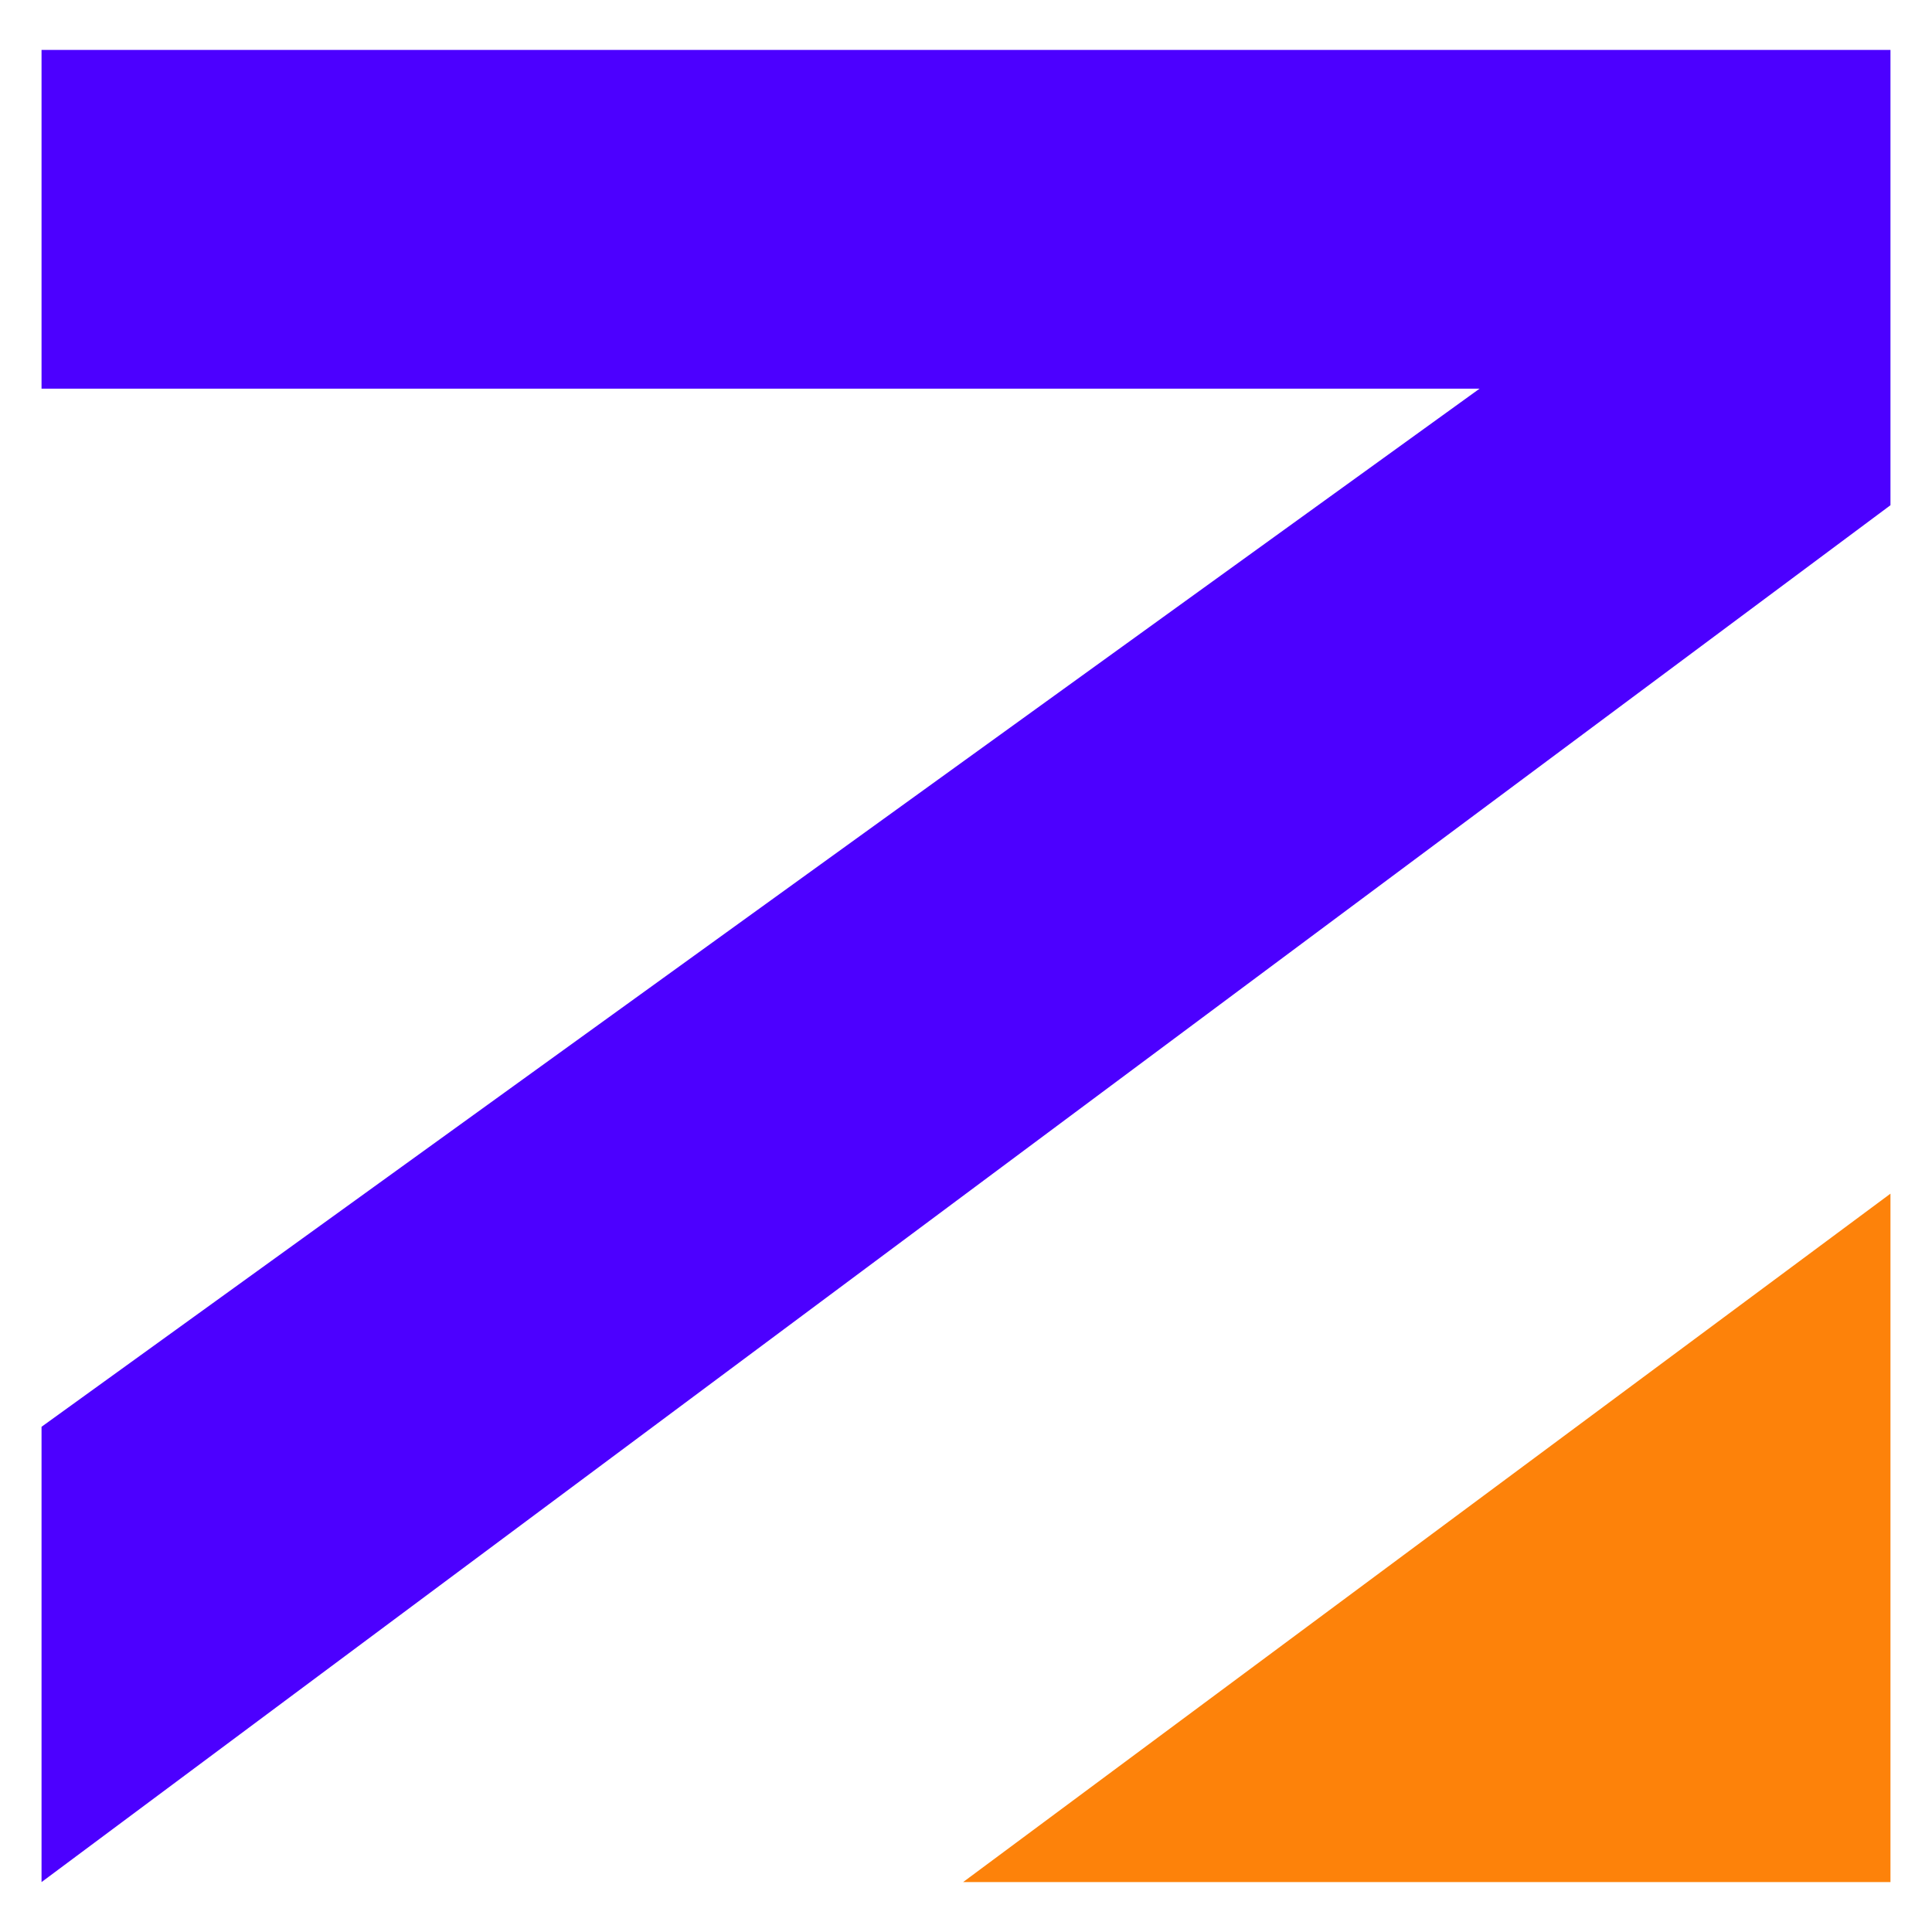
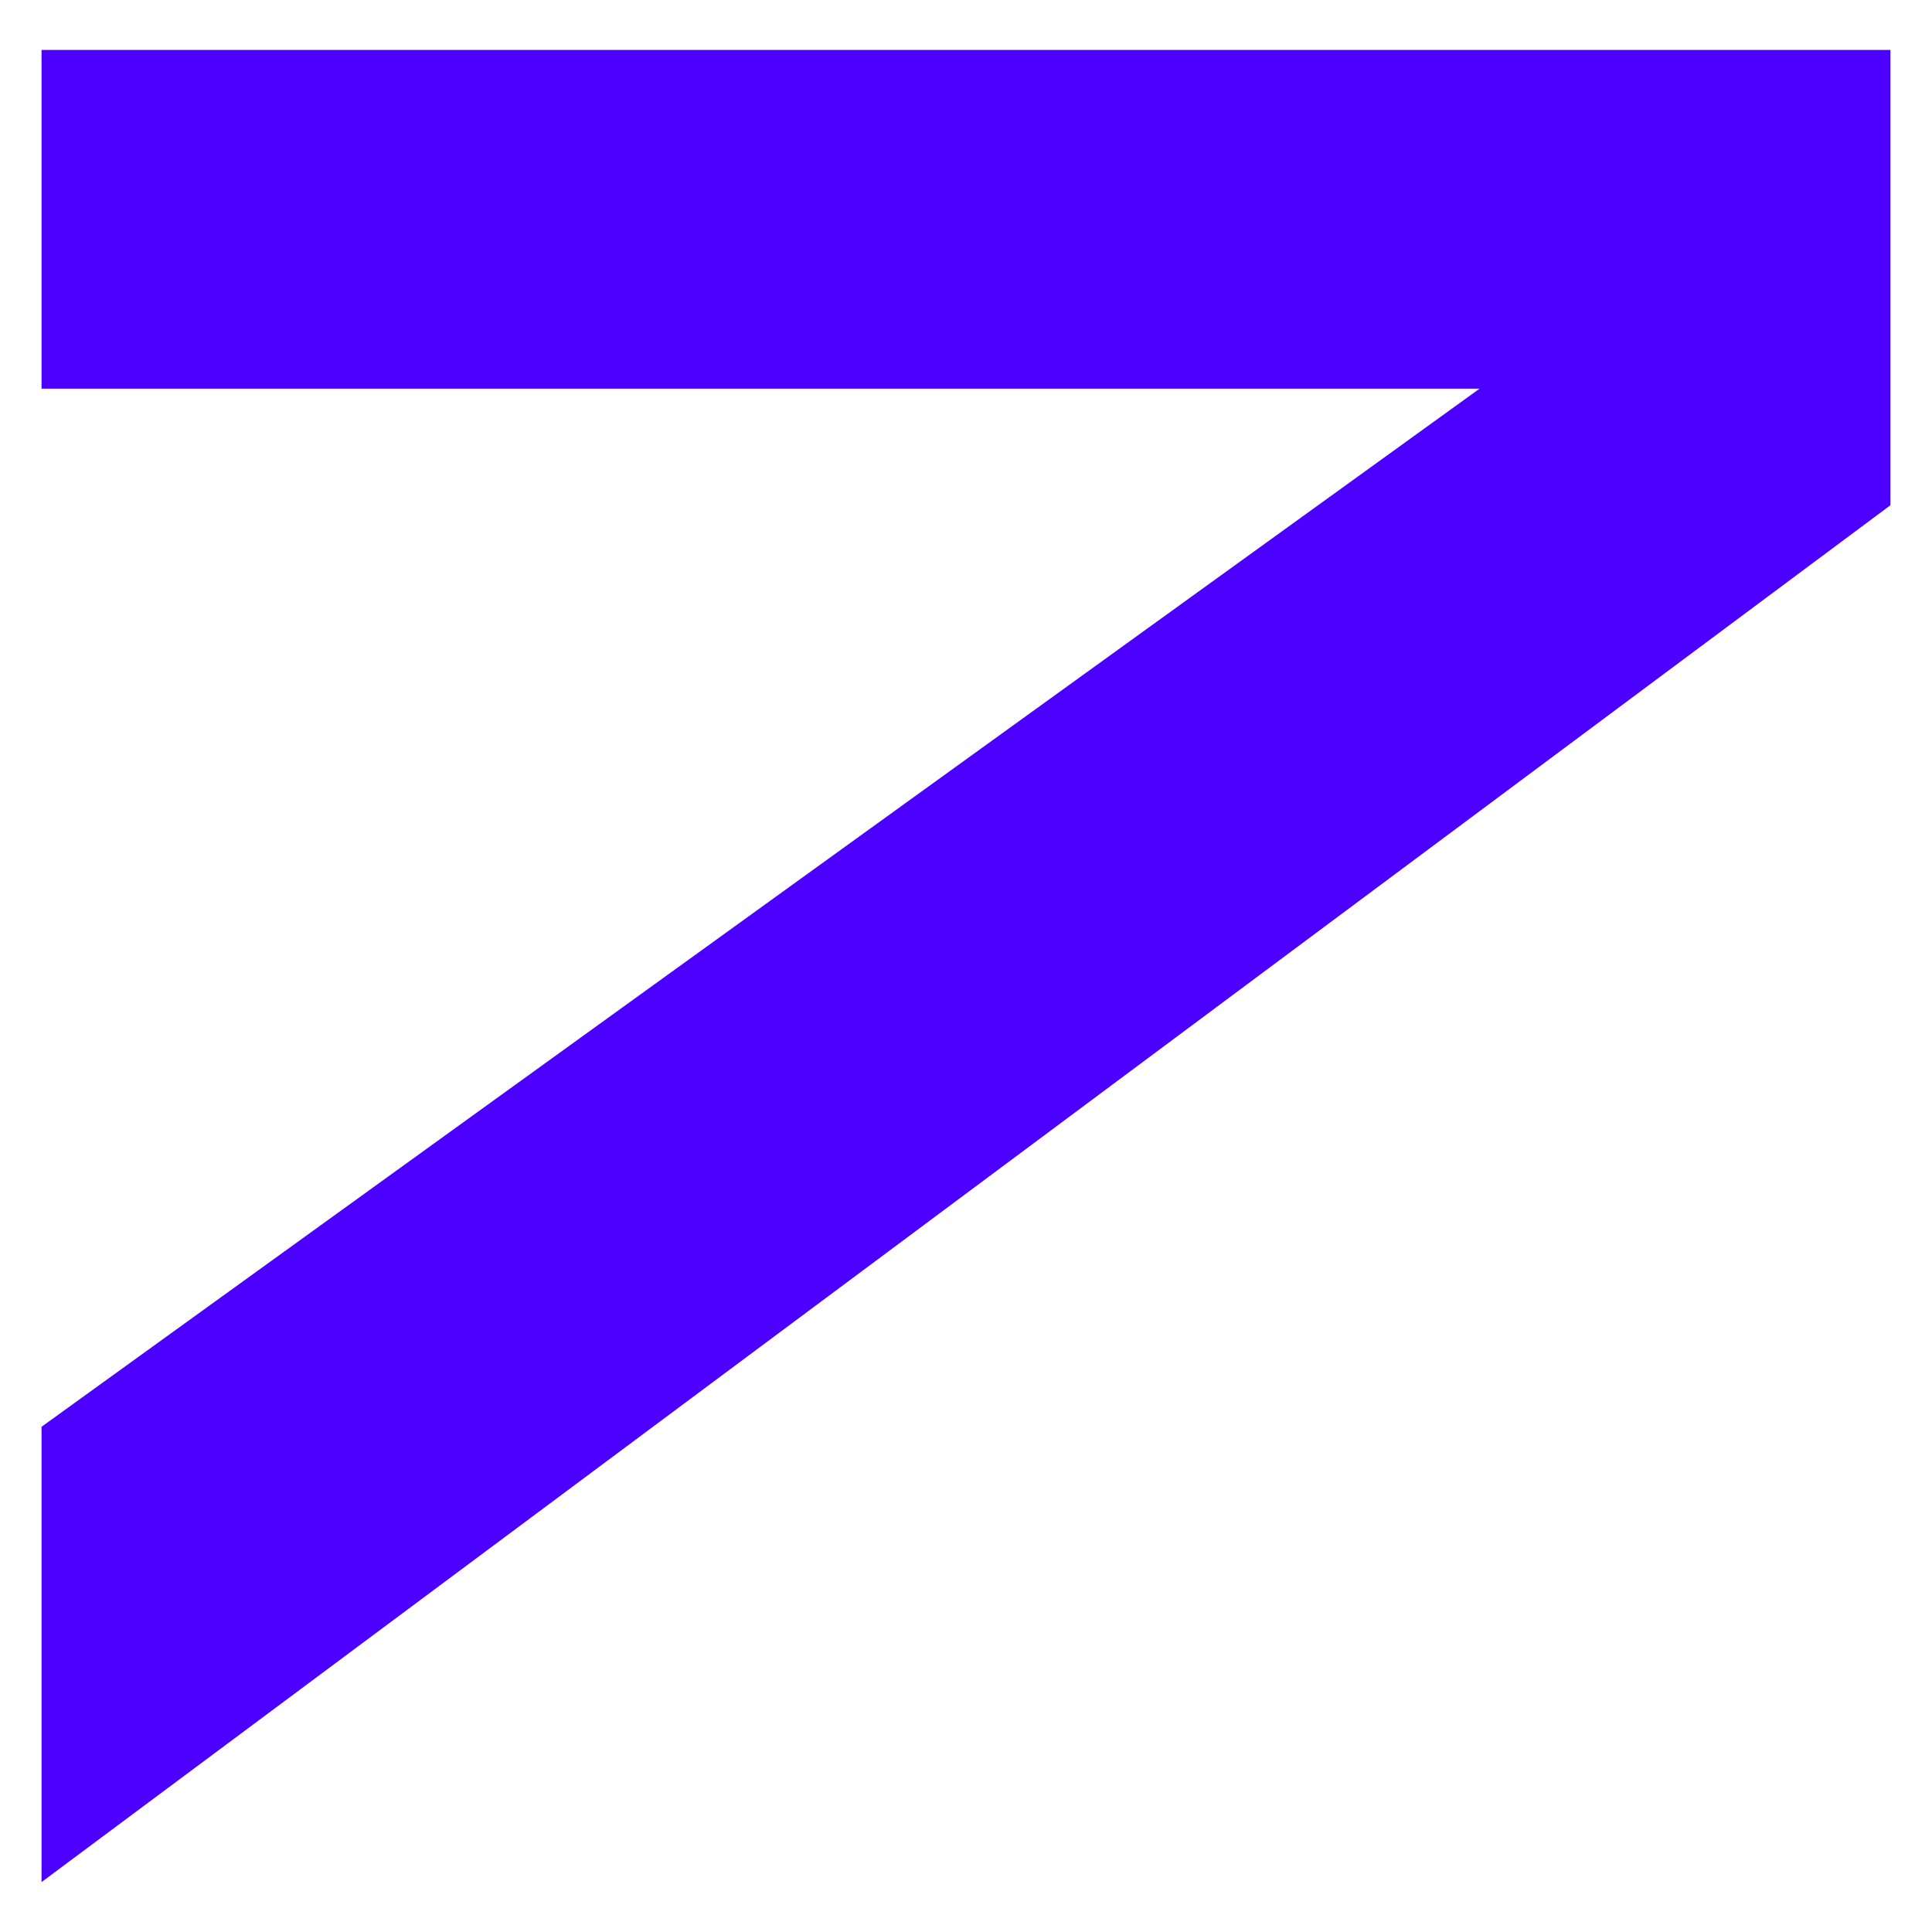
<svg xmlns="http://www.w3.org/2000/svg" id="Layer_1" viewBox="0 0 600 600">
  <defs>
    <style>      .st0 {        fill: #fd820a;      }      .st1 {        fill: #4c00ff;      }    </style>
  </defs>
  <polygon class="st1" points="12.9 15.5 12.9 120.7 459.5 120.7 12.9 443.1 12.9 584.5 587.1 156.9 587.1 15.5 12.9 15.5" />
-   <polygon class="st0" points="587.1 584.5 587.1 370.7 299.1 584.5 587.1 584.5" />
</svg>